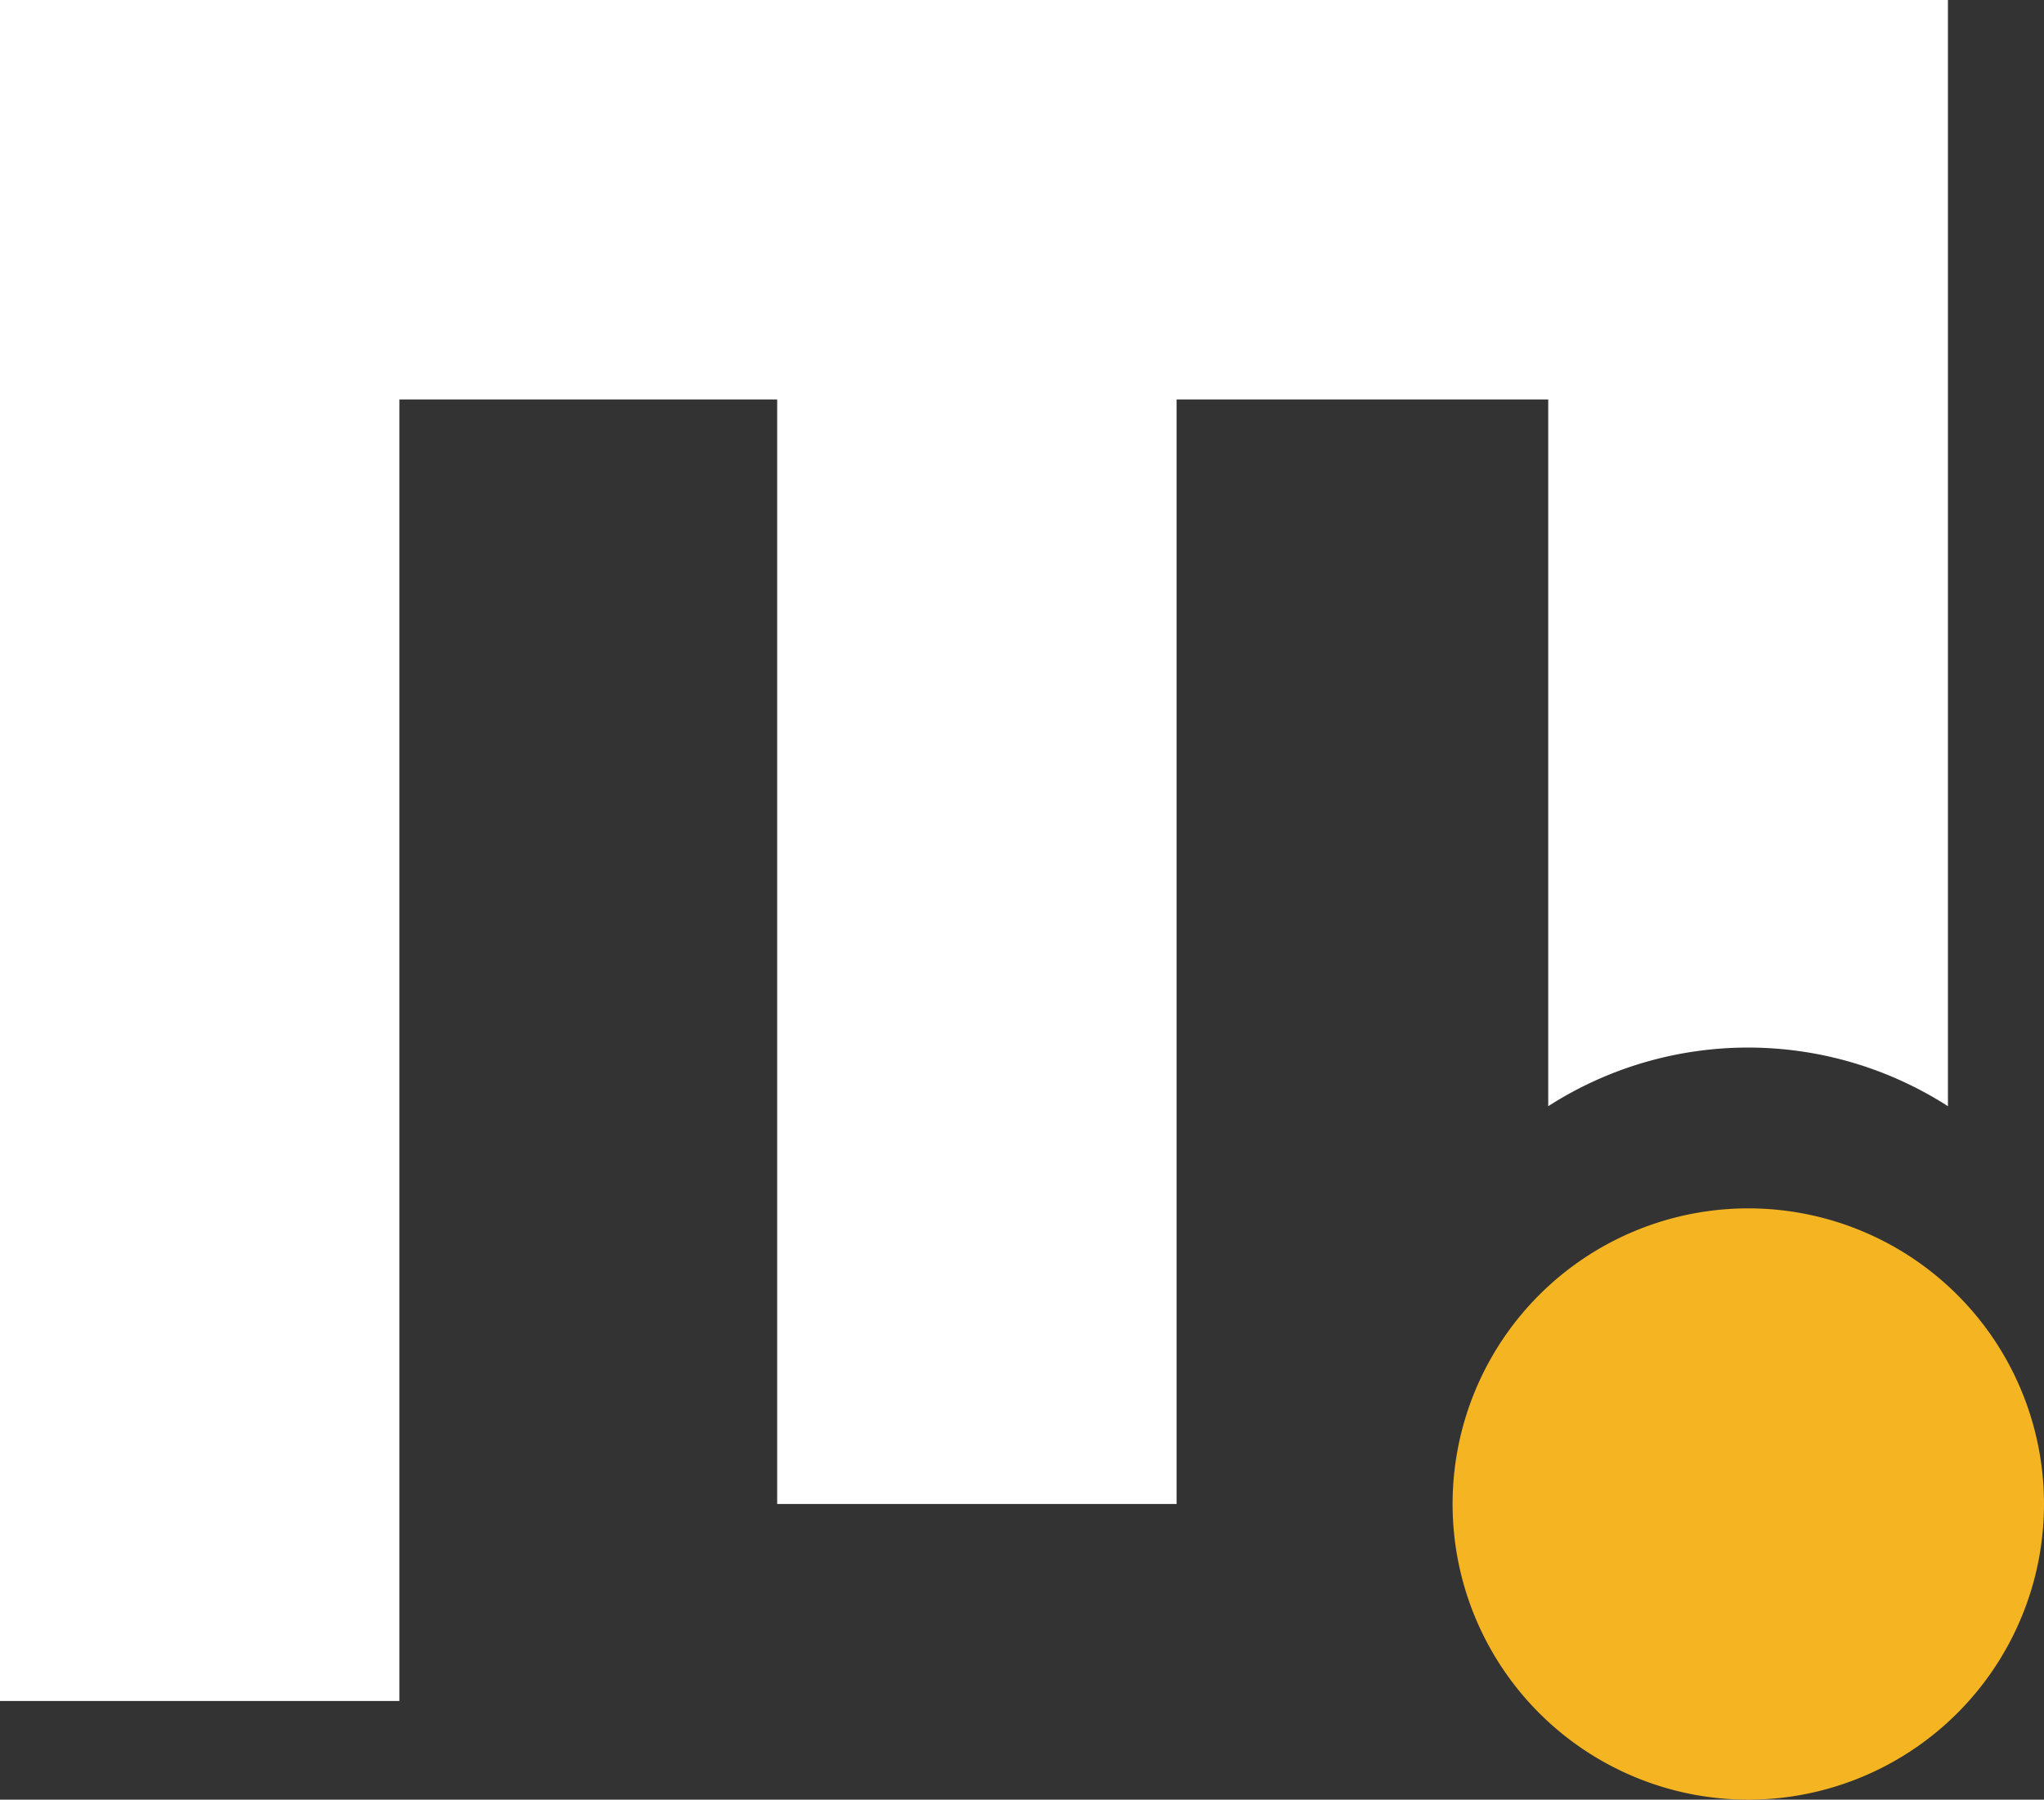
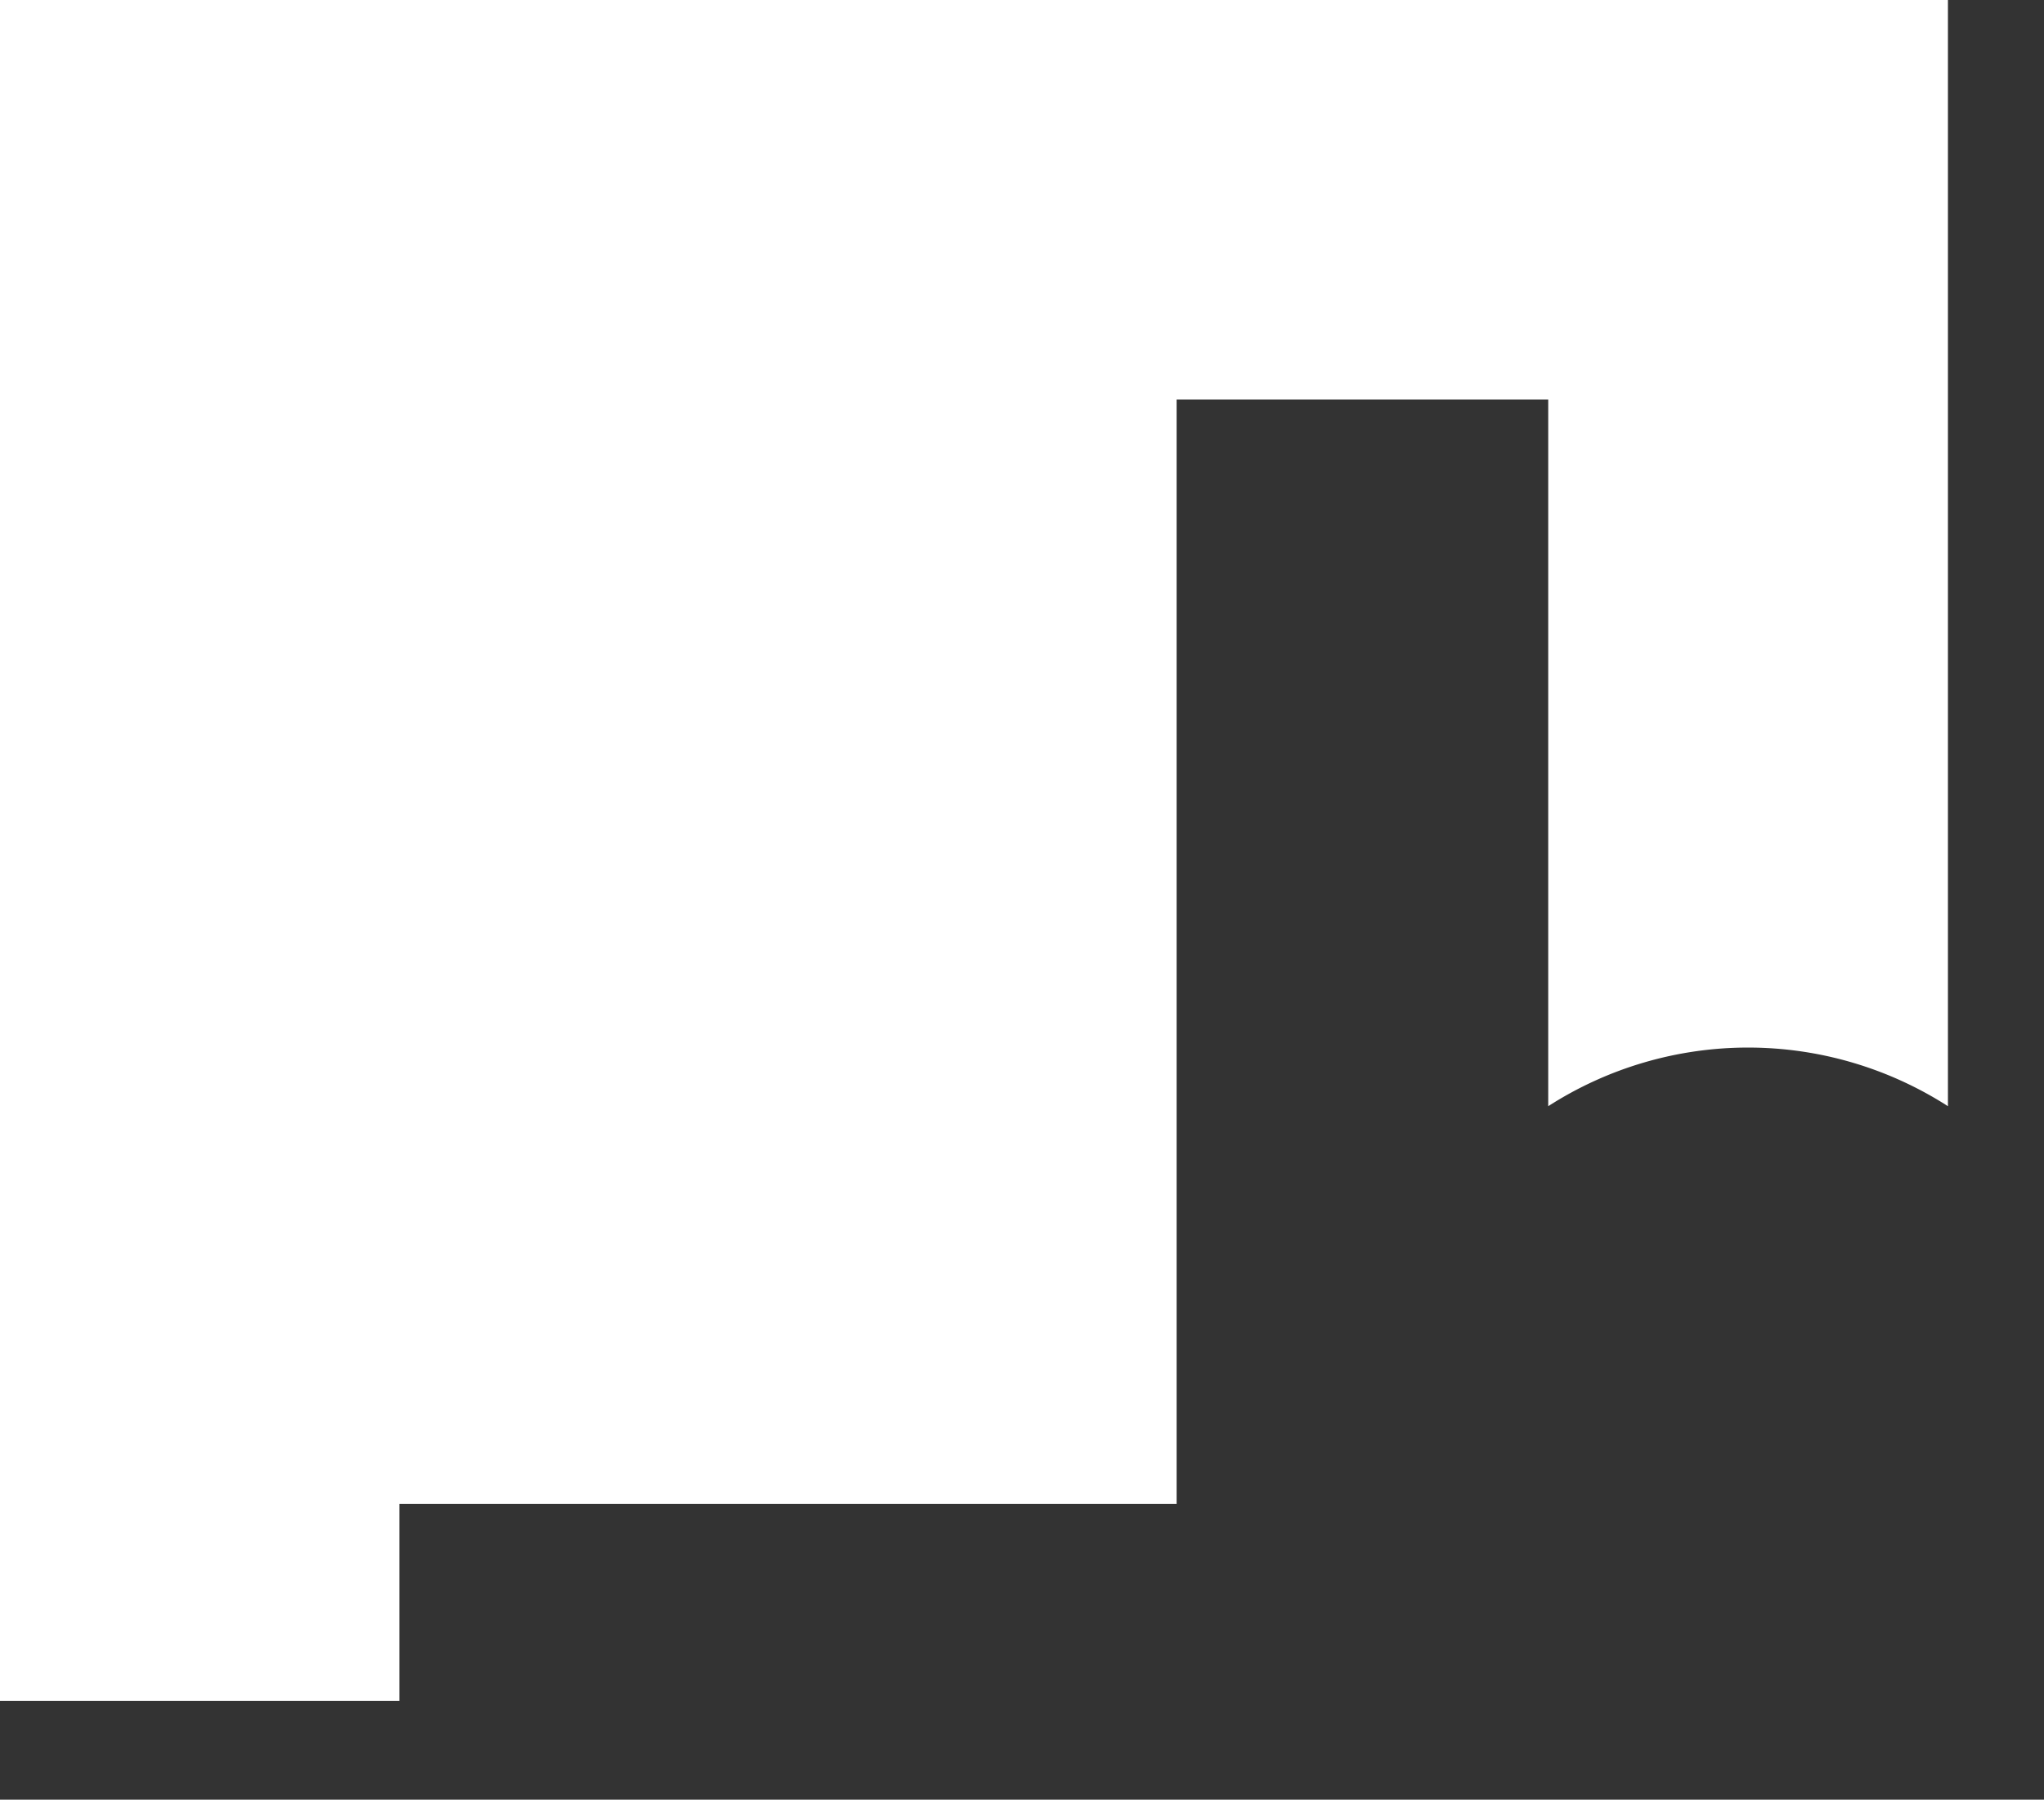
<svg xmlns="http://www.w3.org/2000/svg" width="90.026" height="79.28" viewBox="0 0 90.026 79.28">
  <rect x="0" y="0" width="90.026" height="79.28" fill="#333333" stroke="none" />
  <g id="logo_signet" data-name="logo signet" transform="translate(-100 -39.5)">
-     <path id="Pfad_11236" data-name="Pfad 11236" d="M83.988,59.324A13.024,13.024,0,1,1,70.964,46.3,13.022,13.022,0,0,1,83.988,59.324" transform="translate(106.038 46.432)" fill="#f5b421" />
-     <path id="Pfad_11237" data-name="Pfad 11237" d="M92.214,3.44H6.41V78.374H24V21.037H40.64V69.694H58.233V21.037H74.6V52.171a16.29,16.29,0,0,1,17.605,0V3.44Z" transform="translate(93.59 36.06)" fill="#fff" />
+     <path id="Pfad_11237" data-name="Pfad 11237" d="M92.214,3.44H6.41V78.374H24V21.037V69.694H58.233V21.037H74.6V52.171a16.29,16.29,0,0,1,17.605,0V3.44Z" transform="translate(93.59 36.06)" fill="#fff" />
  </g>
</svg>